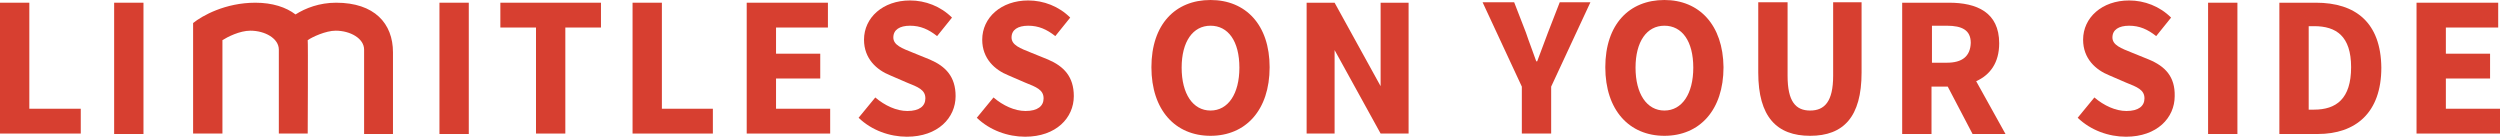
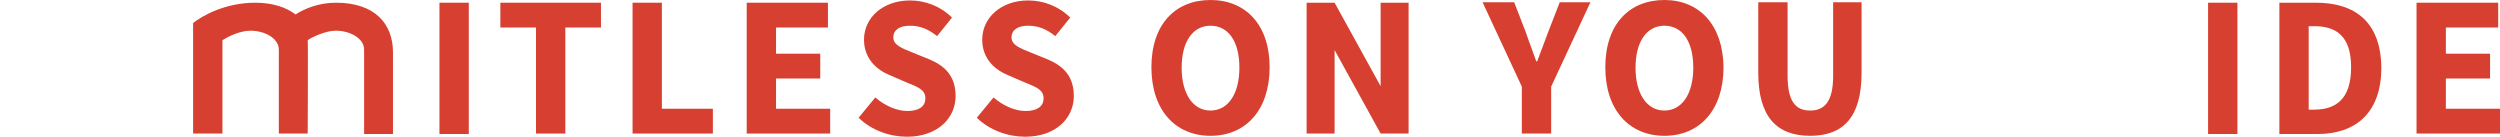
<svg xmlns="http://www.w3.org/2000/svg" width="554.1" height="30.3" xml:space="preserve" version="1.1" id="svg6">
  <defs id="defs7" />
  <g id="g6" transform="translate(-0.1,-143.101)">
    <title id="title1">Layer 1</title>
    <g id="svg_1">
      <g id="svg_2">
        <g id="svg_3">
          <g id="svg_4">
            <g id="svg_5">
              <path id="svg_6" fill="#d73f30" d="m 206.2,156.301 -3.7,-1.5 c -2.5,-1 -4.4,-1.7 -4.4,-3.4 0,-1.7 1.4,-2.6 3.7,-2.6 2.3,0 4.1,0.8 6,2.3 l 3.3,-4.1 c -2.5,-2.5 -5.9,-3.8 -9.3,-3.8 -6,0 -10.2,3.8 -10.2,8.7 0,4.2 2.8,6.7 5.8,7.9 l 3.7,1.6 c 2.5,1 4.1,1.6 4.1,3.5 0,1.7 -1.3,2.8 -4,2.8 -2.4,0 -5,-1.2 -7.1,-3 l -3.7,4.5 c 2.9,2.8 6.9,4.2 10.7,4.2 6.9,0 10.8,-4.2 10.8,-9 0,-4.3 -2.2,-6.6 -5.7,-8.1 z" class="st0" />
-               <polygon id="svg_7" fill="#d73f30" points="0.1,172.701 18,172.701 18,167.201 6.6,167.201 6.6,143.701 0.1,143.701 " class="st0" />
              <path id="svg_8" fill="#d73f30" d="m 232.4,156.301 -3.7,-1.5 c -2.5,-1 -4.4,-1.7 -4.4,-3.4 0,-1.7 1.4,-2.6 3.7,-2.6 2.3,0 4.1,0.8 6,2.3 l 3.3,-4.1 c -2.5,-2.5 -5.9,-3.8 -9.3,-3.8 -6,0 -10.2,3.8 -10.2,8.7 0,4.2 2.8,6.7 5.8,7.9 l 3.7,1.6 c 2.5,1 4.1,1.6 4.1,3.5 0,1.7 -1.3,2.8 -4,2.8 -2.4,0 -5,-1.2 -7.1,-3 l -3.7,4.5 c 2.9,2.8 6.9,4.2 10.7,4.2 6.9,0 10.8,-4.2 10.8,-9 0,-4.3 -2.2,-6.6 -5.7,-8.1 z" class="st0" />
              <polygon id="svg_9" fill="#d73f30" points="140.3,172.701 158.1,172.701 158.1,167.201 146.8,167.201 146.8,143.701 140.3,143.701 " class="st0" />
              <polygon id="svg_10" fill="#d73f30" points="181.9,155.001 172.1,155.001 172.1,149.201 183.6,149.201 183.6,143.701 165.6,143.701 165.6,172.701 184.1,172.701 184.1,167.201 172.1,167.201 172.1,160.501 181.9,160.501 " class="st0" />
              <polygon id="svg_11" fill="#d73f30" points="118.9,172.701 125.4,172.701 125.4,149.201 133.3,149.201 133.3,143.701 111,143.701 111,149.201 118.9,149.201 " class="st0" />
              <rect id="svg_12" fill="#d73f30" height="29.1" width="6.5" class="st0" y="143.701" x="97.5" />
-               <rect id="svg_13" fill="#d73f30" height="29.1" width="6.5" class="st0" y="143.701" x="25.4" />
              <path id="svg_14" fill="#d73f30" d="m 369,143.101 c -7.8,0 -13.1,5.4 -13.1,14.9 0,9.5 5.3,15.2 13.1,15.2 7.8,0 13.1,-5.7 13.1,-15.2 -0.1,-9.4 -5.4,-14.9 -13.1,-14.9 z m 0,24.5 c -3.9,0 -6.4,-3.7 -6.4,-9.5 0,-5.8 2.5,-9.3 6.4,-9.3 3.9,0 6.4,3.4 6.4,9.3 0,5.8 -2.5,9.5 -6.4,9.5 z" class="st0" />
              <rect id="svg_15" fill="#d73f30" height="29.1" width="6.5" class="st0" y="143.701" x="489.5" />
-               <path id="svg_16" fill="#d73f30" d="m 476.4,156.301 -3.7,-1.5 c -2.5,-1 -4.4,-1.7 -4.4,-3.4 0,-1.7 1.4,-2.6 3.7,-2.6 2.3,0 4.1,0.8 6,2.3 l 3.3,-4.1 c -2.5,-2.5 -5.9,-3.8 -9.3,-3.8 -6,0 -10.2,3.8 -10.2,8.7 0,4.2 2.8,6.7 5.8,7.9 l 3.7,1.6 c 2.5,1 4.1,1.6 4.1,3.5 0,1.7 -1.3,2.8 -4,2.8 -2.4,0 -5,-1.2 -7.1,-3 l -3.7,4.5 c 2.9,2.8 6.9,4.2 10.7,4.2 6.9,0 10.8,-4.2 10.8,-9 0.1,-4.3 -2.1,-6.6 -5.7,-8.1 z" class="st0" />
              <path id="svg_17" fill="#d73f30" d="m 513.4,143.701 h -8.1 v 29.1 h 8.5 c 8.4,0 14.1,-4.7 14.1,-14.7 -0.1,-10 -5.7,-14.4 -14.5,-14.4 z m -0.4,23.7 h -1.2 v -18.5 h 1.2 c 4.9,0 8.2,2.2 8.2,9.1 0,7 -3.3,9.4 -8.2,9.4 z" class="st0" />
              <polygon id="svg_18" fill="#d73f30" points="552,160.501 552,155.001 542.2,155.001 542.2,149.201 553.8,149.201 553.8,143.701 535.7,143.701 535.7,172.701 554.2,172.701 554.2,167.201 542.2,167.201 542.2,160.501 " class="st0" />
              <path id="svg_19" fill="#d73f30" d="m 268.4,143.101 c -7.8,0 -13.1,5.4 -13.1,14.9 0,9.5 5.3,15.2 13.1,15.2 7.8,0 13.1,-5.7 13.1,-15.2 0,-9.4 -5.3,-14.9 -13.1,-14.9 z m 0,24.5 c -3.9,0 -6.4,-3.7 -6.4,-9.5 0,-5.8 2.5,-9.3 6.4,-9.3 3.9,0 6.4,3.4 6.4,9.3 0,5.8 -2.5,9.5 -6.4,9.5 z" class="st0" />
              <path id="svg_20" fill="#d73f30" d="m 343.2,150.301 c -0.8,2.2 -1.6,4.2 -2.4,6.4 h -0.2 c -0.8,-2.3 -1.6,-4.3 -2.3,-6.4 l -2.6,-6.7 h -7 l 8.7,18.7 v 10.4 h 6.5 v -10.4 l 8.7,-18.7 h -6.8 z" class="st0" />
              <path id="svg_21" fill="#d73f30" d="m 406.4,159.901 c 0,5.7 -1.9,7.7 -5.1,7.7 -3.2,0 -5,-2 -5,-7.7 v -16.3 h -6.5 v 15.6 c 0,9.8 4.1,14 11.5,14 7.4,0 11.4,-4.2 11.4,-14 v -15.6 h -6.3 z" class="st0" />
            </g>
          </g>
          <path id="svg_22" fill="#d73f30" d="m 87.2,172.701 v -18 c 0,-6.4 -4.1,-11 -12.6,-11 -3.7,0 -6.8,1.2 -9,2.6 -2.1,-1.6 -5.1,-2.6 -8.9,-2.6 -6.7,0 -11.8,2.9 -13.8,4.5 v 22.3 1.4 0.8 h 6.5 v -20.7 c 1.1,-0.7 3.8,-2.1 6.2,-2.1 3.2,0 6.3,1.7 6.3,4.2 v 18.6 h 6.4 c 0,0 0.1,-20.2 0,-20.7 1,-0.7 4,-2.1 6.2,-2.1 3.2,0 6.3,1.7 6.3,4.2 v 18.7 h 6.4 z" class="st0" />
-           <path id="svg_23" fill="#d73f30" d="m 438.1,161.101 c 3.1,-1.4 5.1,-4.1 5.1,-8.4 0,-6.9 -5,-9 -11.1,-9 h -10.4 v 29.1 h 6.5 v -10.5 h 3.6 l 5.5,10.5 h 7.3 z m -6.5,-4.1 h -3.3 v -8.2 h 3.3 c 3.4,0 5.3,1 5.3,3.8 -0.1,3 -1.9,4.4 -5.3,4.4 z" class="st0" />
        </g>
        <polygon id="svg_24" fill="#d73f30" points="312.3,143.701 312.3,172.701 306.1,172.701 295.9,154.201 295.9,172.701 289.7,172.701 289.7,143.701 295.9,143.701 306.1,162.201 306.1,143.701 " class="st0" />
      </g>
    </g>
  </g>
</svg>